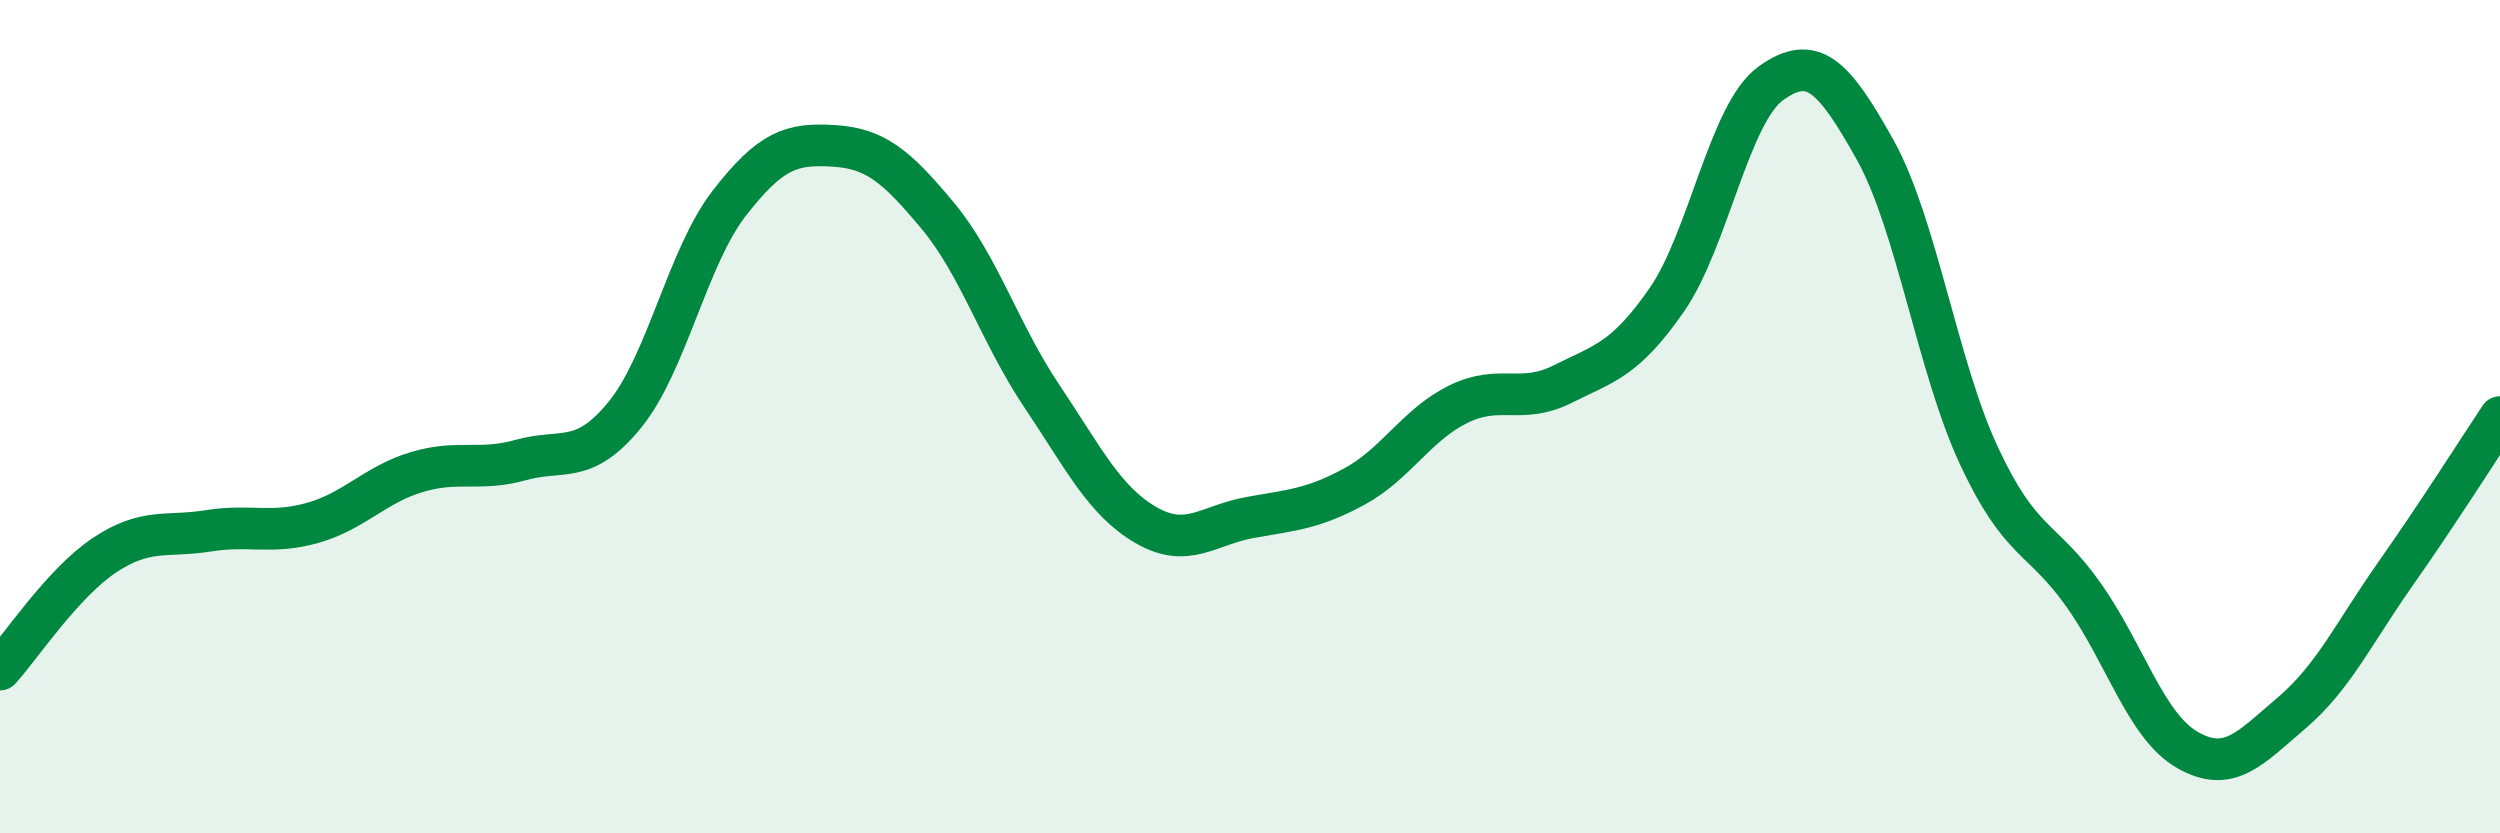
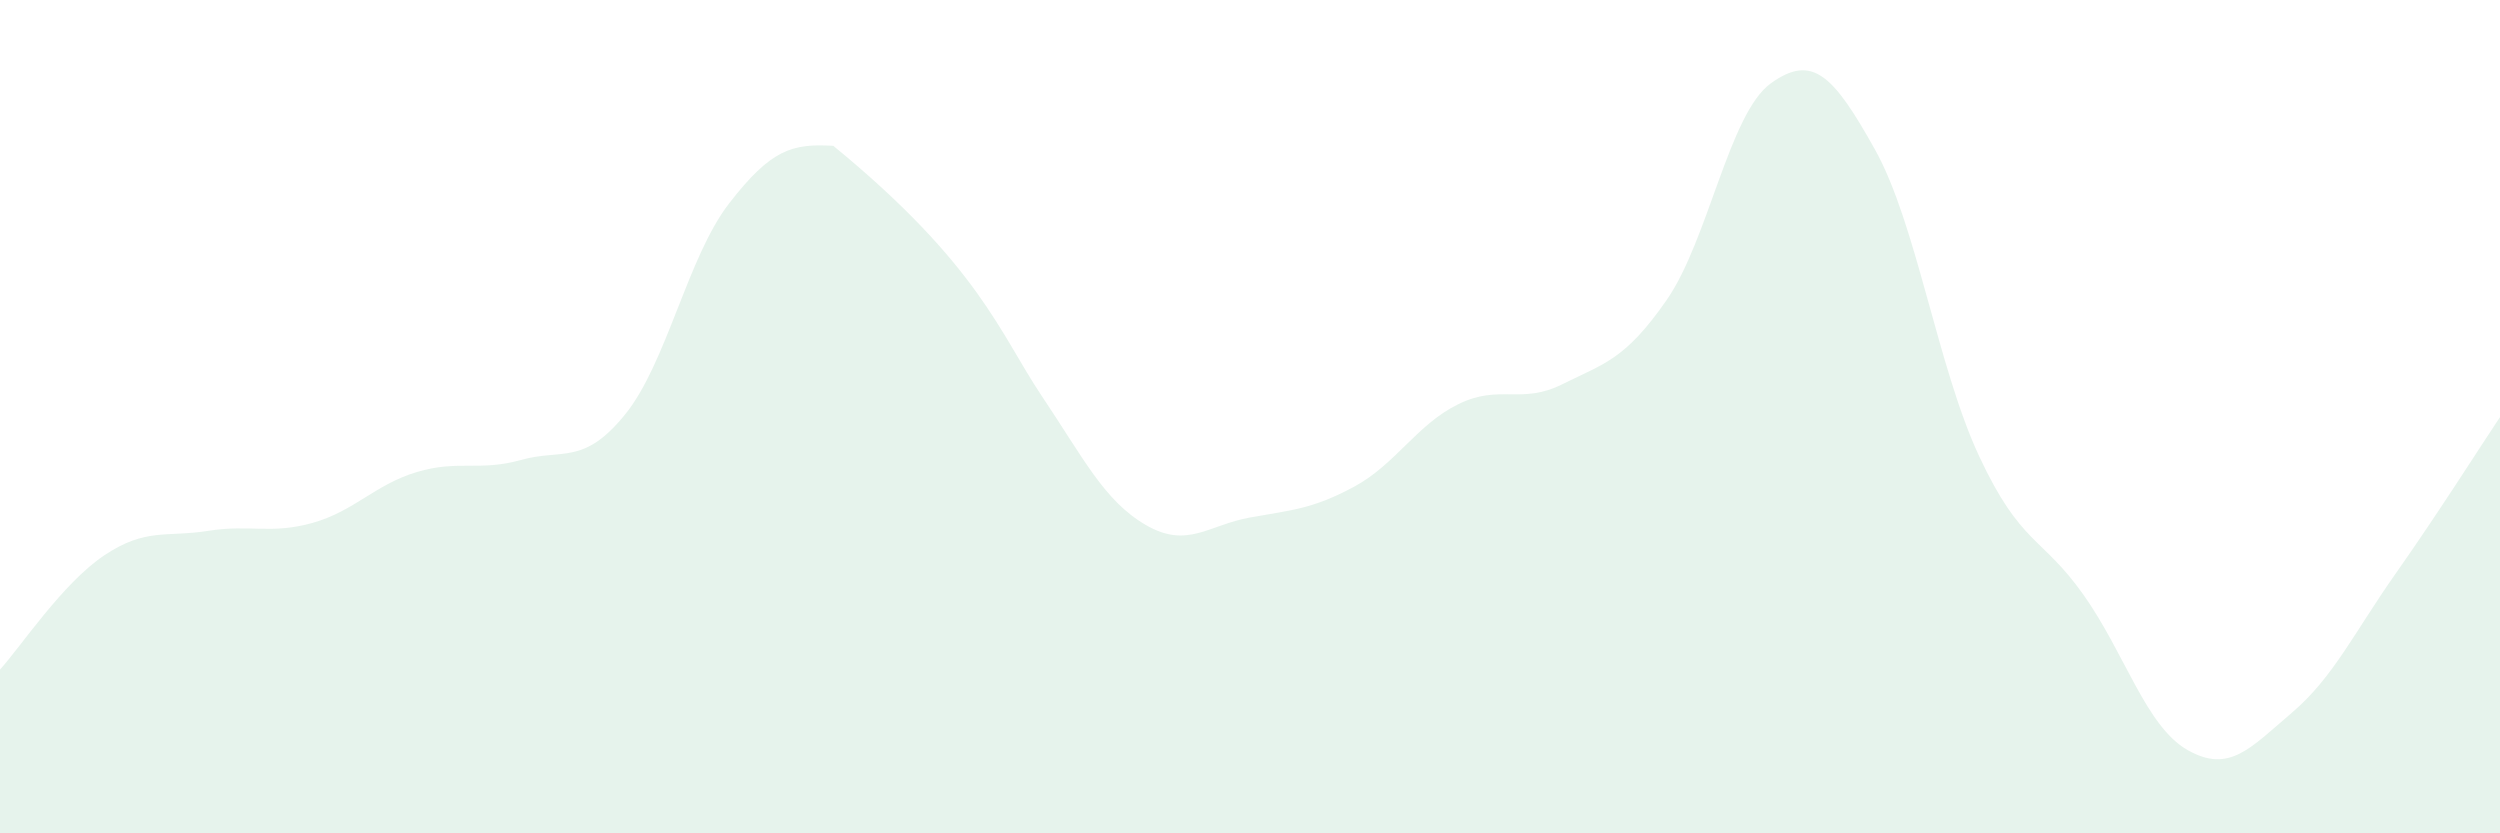
<svg xmlns="http://www.w3.org/2000/svg" width="60" height="20" viewBox="0 0 60 20">
-   <path d="M 0,16.07 C 0.5,15.52 1.5,14 2.5,13.33 C 3.5,12.66 4,12.9 5,12.74 C 6,12.58 6.5,12.83 7.5,12.55 C 8.5,12.27 9,11.63 10,11.33 C 11,11.03 11.5,11.32 12.5,11.04 C 13.5,10.76 14,11.18 15,9.95 C 16,8.72 16.5,6.17 17.5,4.88 C 18.5,3.59 19,3.44 20,3.5 C 21,3.56 21.5,3.97 22.5,5.17 C 23.5,6.37 24,8.01 25,9.5 C 26,10.99 26.5,12.02 27.5,12.6 C 28.5,13.18 29,12.6 30,12.42 C 31,12.24 31.5,12.22 32.5,11.68 C 33.5,11.14 34,10.19 35,9.7 C 36,9.21 36.5,9.72 37.5,9.22 C 38.5,8.72 39,8.64 40,7.2 C 41,5.76 41.5,2.72 42.5,2 C 43.5,1.28 44,1.8 45,3.59 C 46,5.38 46.5,8.81 47.5,10.95 C 48.5,13.09 49,12.86 50,14.27 C 51,15.68 51.5,17.43 52.5,18 C 53.5,18.57 54,17.96 55,17.11 C 56,16.26 56.5,15.18 57.5,13.76 C 58.5,12.34 59.5,10.76 60,10.01L60 20L0 20Z" fill="#008740" opacity="0.1" stroke-linecap="round" stroke-linejoin="round" />
-   <path d="M 0,16.07 C 0.5,15.52 1.5,14 2.5,13.33 C 3.5,12.66 4,12.9 5,12.74 C 6,12.58 6.5,12.83 7.5,12.55 C 8.5,12.27 9,11.63 10,11.33 C 11,11.03 11.5,11.32 12.5,11.04 C 13.5,10.76 14,11.18 15,9.95 C 16,8.72 16.5,6.17 17.5,4.88 C 18.5,3.59 19,3.44 20,3.5 C 21,3.56 21.5,3.97 22.5,5.17 C 23.5,6.37 24,8.01 25,9.5 C 26,10.99 26.5,12.02 27.5,12.6 C 28.5,13.18 29,12.6 30,12.42 C 31,12.24 31.5,12.22 32.5,11.68 C 33.5,11.14 34,10.19 35,9.7 C 36,9.21 36.5,9.72 37.5,9.22 C 38.5,8.72 39,8.64 40,7.2 C 41,5.76 41.5,2.72 42.5,2 C 43.5,1.28 44,1.8 45,3.59 C 46,5.38 46.5,8.81 47.5,10.95 C 48.5,13.09 49,12.86 50,14.27 C 51,15.68 51.5,17.43 52.5,18 C 53.5,18.57 54,17.96 55,17.11 C 56,16.26 56.5,15.18 57.5,13.76 C 58.5,12.34 59.5,10.76 60,10.01" stroke="#008740" stroke-width="1" fill="none" stroke-linecap="round" stroke-linejoin="round" />
+   <path d="M 0,16.07 C 0.5,15.52 1.5,14 2.5,13.33 C 3.5,12.66 4,12.9 5,12.74 C 6,12.58 6.5,12.83 7.5,12.55 C 8.5,12.27 9,11.63 10,11.33 C 11,11.03 11.5,11.32 12.5,11.04 C 13.5,10.76 14,11.18 15,9.95 C 16,8.72 16.5,6.17 17.5,4.88 C 18.5,3.59 19,3.44 20,3.5 C 23.5,6.37 24,8.01 25,9.5 C 26,10.99 26.5,12.02 27.5,12.6 C 28.5,13.18 29,12.6 30,12.42 C 31,12.24 31.5,12.22 32.5,11.68 C 33.5,11.14 34,10.19 35,9.7 C 36,9.21 36.5,9.72 37.5,9.22 C 38.5,8.72 39,8.64 40,7.2 C 41,5.76 41.5,2.72 42.5,2 C 43.5,1.28 44,1.8 45,3.59 C 46,5.38 46.5,8.81 47.5,10.95 C 48.5,13.09 49,12.86 50,14.27 C 51,15.68 51.5,17.43 52.5,18 C 53.5,18.57 54,17.96 55,17.11 C 56,16.26 56.5,15.18 57.5,13.76 C 58.5,12.34 59.5,10.76 60,10.01L60 20L0 20Z" fill="#008740" opacity="0.1" stroke-linecap="round" stroke-linejoin="round" />
</svg>